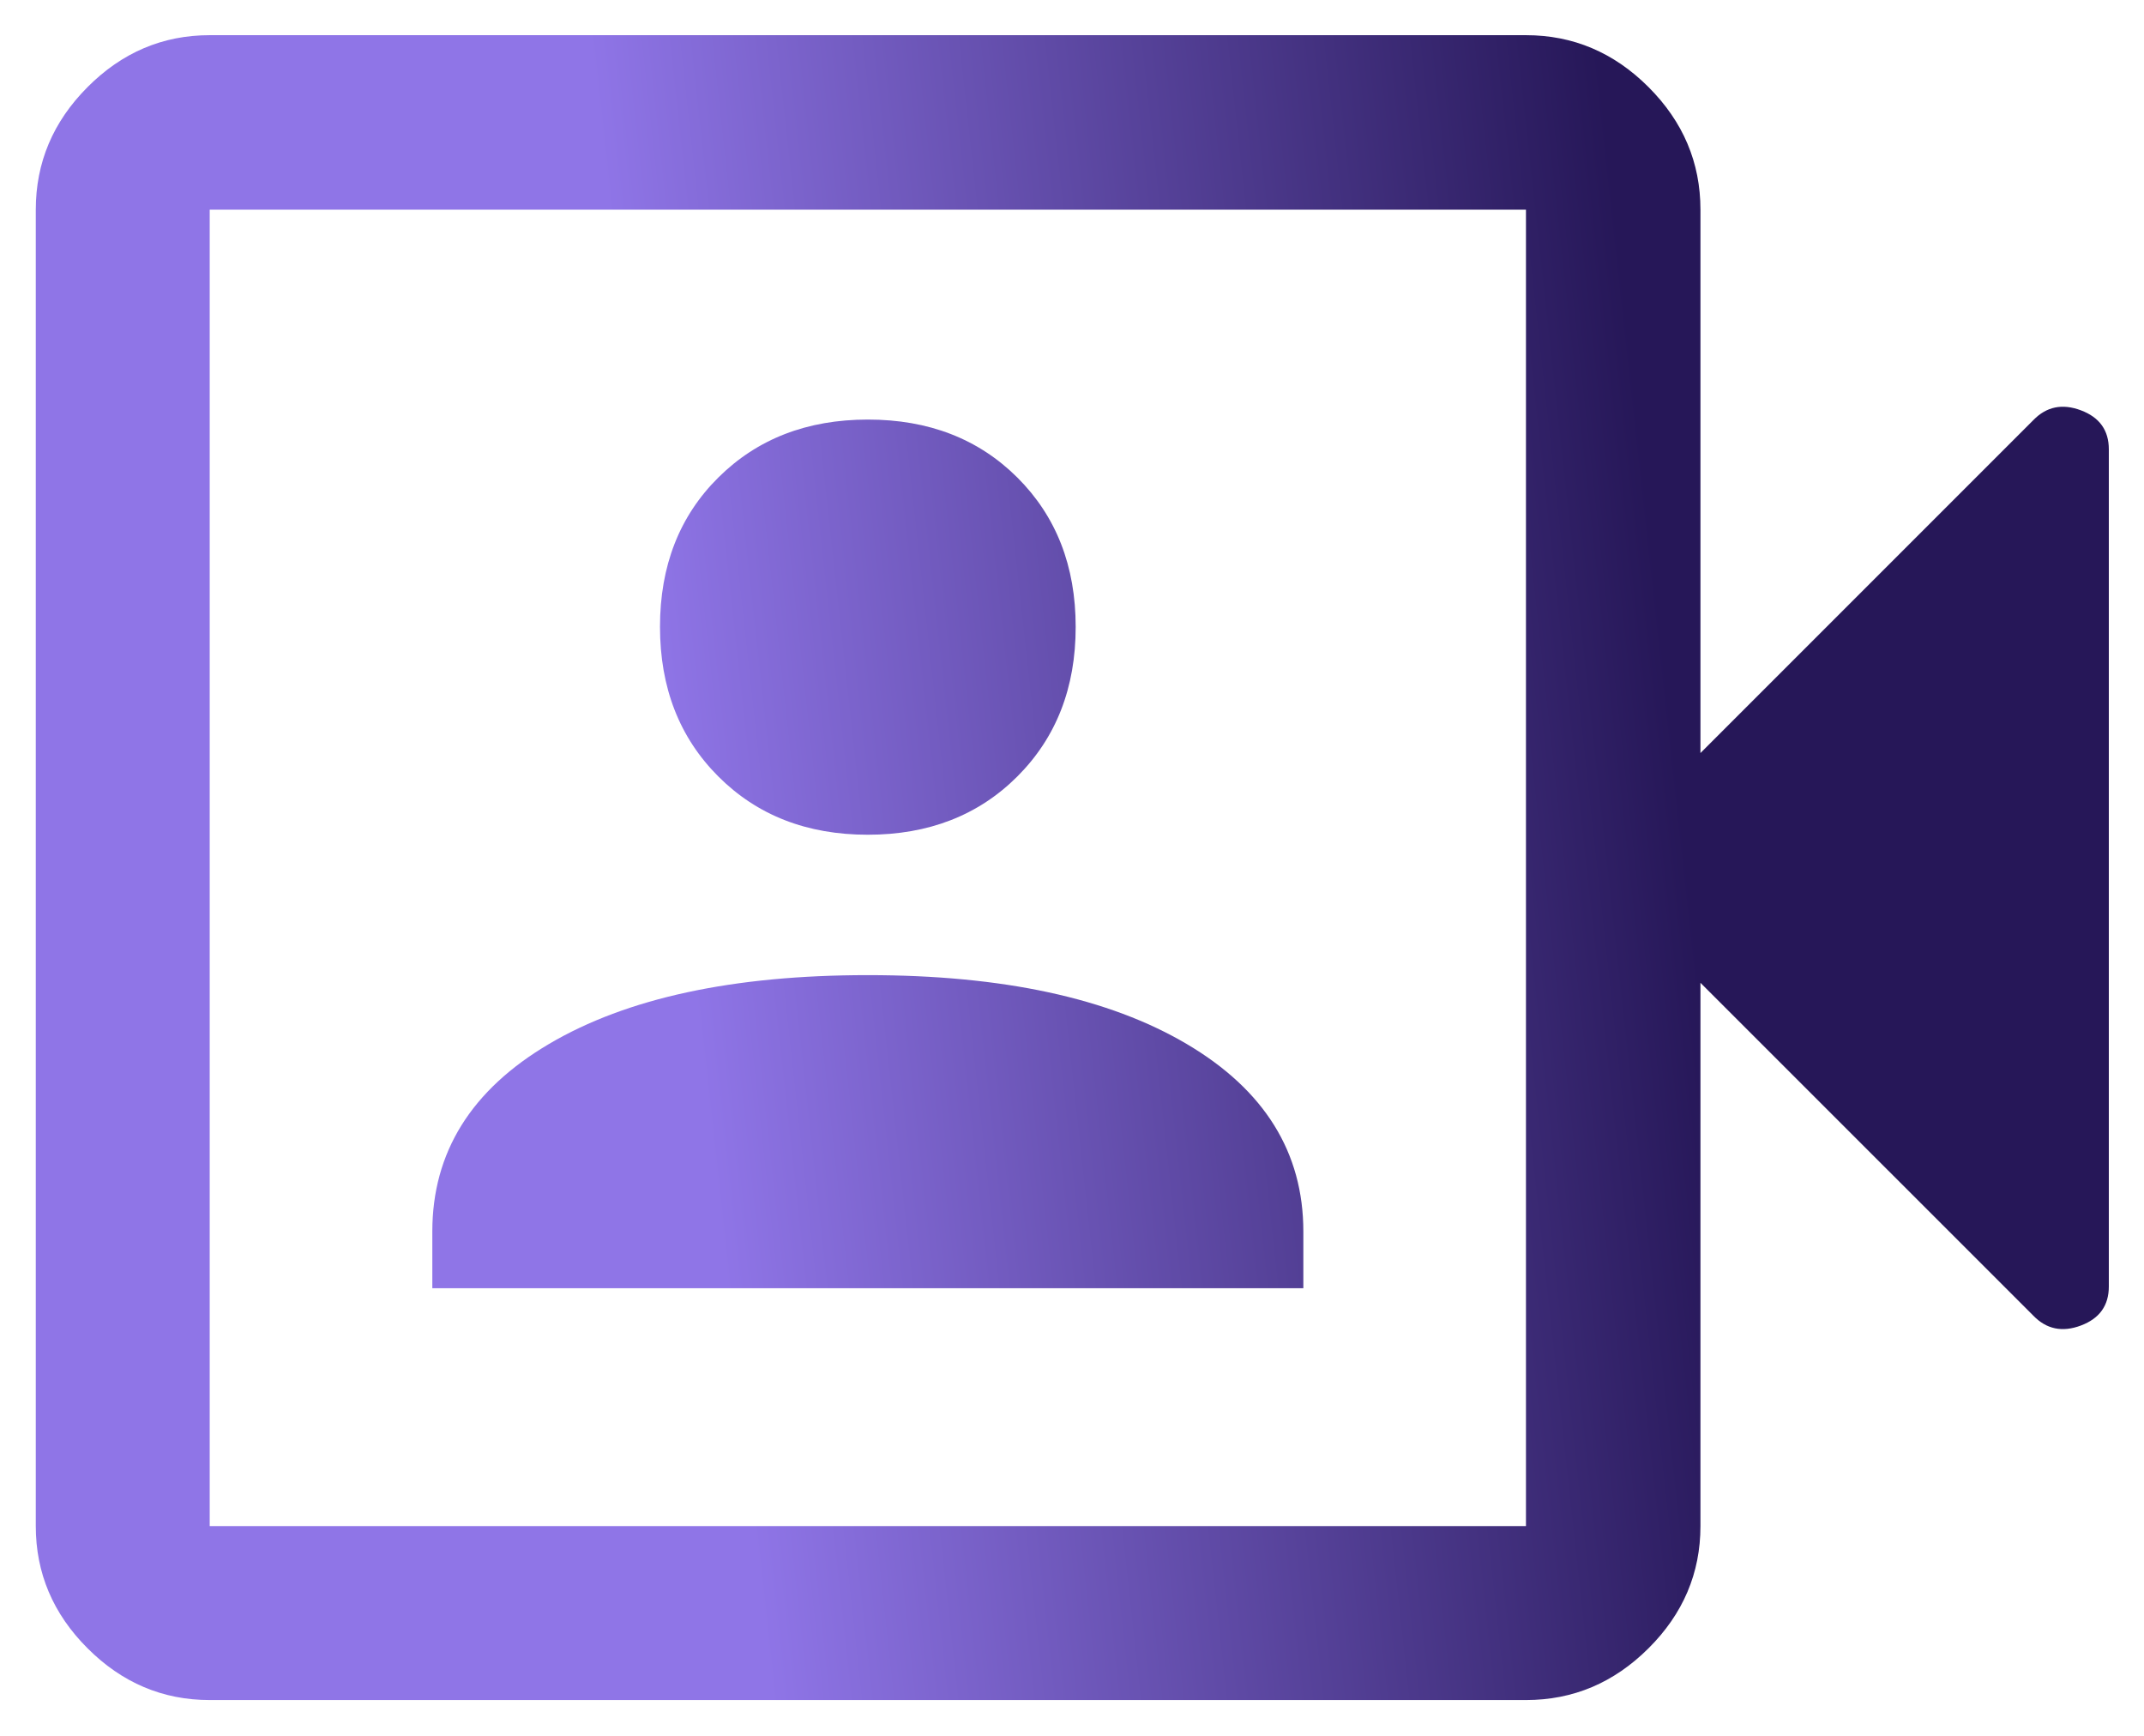
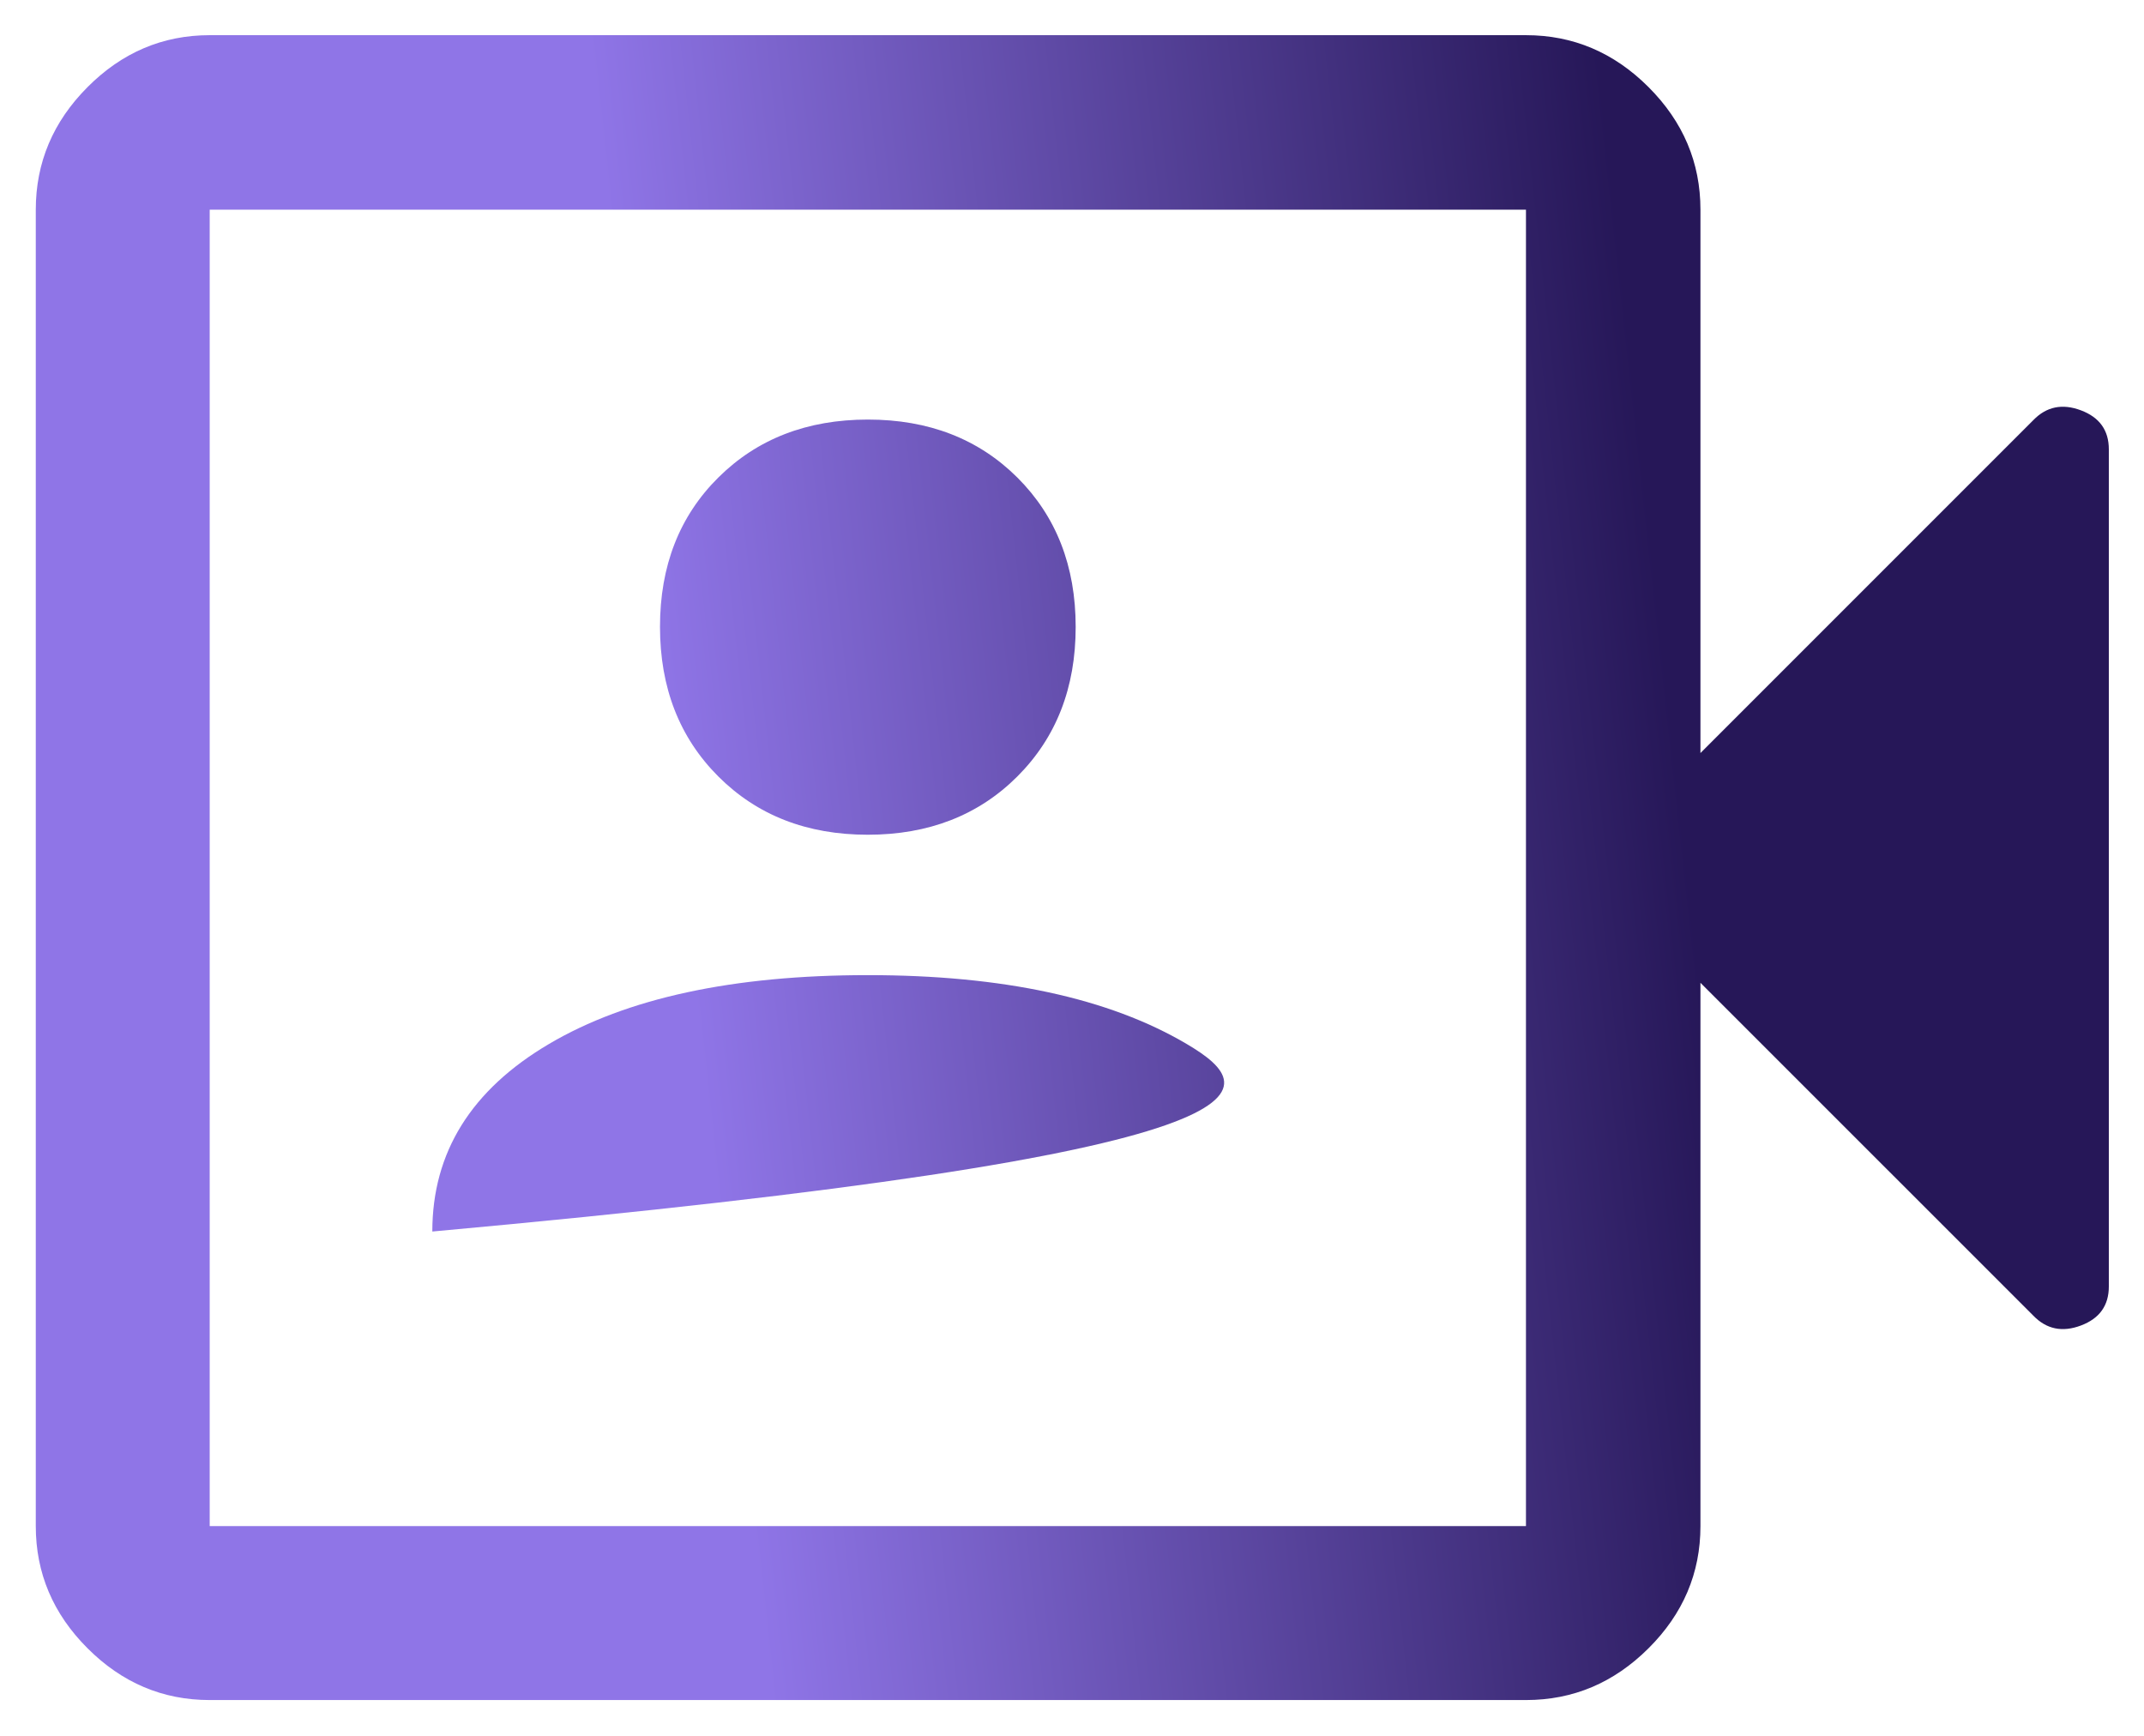
<svg xmlns="http://www.w3.org/2000/svg" width="42" height="34" viewBox="0 0 42 34" fill="none">
-   <path d="M8.469 25.232H25.532V24.122C25.532 22.572 24.77 21.347 23.246 20.448C21.722 19.549 19.64 19.1 17 19.1C14.36 19.1 12.278 19.549 10.755 20.448C9.231 21.347 8.469 22.572 8.469 24.122V25.232ZM16.999 16.35C18.19 16.35 19.167 15.97 19.929 15.209C20.691 14.447 21.072 13.471 21.072 12.28C21.072 11.088 20.691 10.114 19.931 9.355C19.17 8.597 18.193 8.218 17.002 8.218C15.81 8.218 14.833 8.597 14.071 9.354C13.309 10.111 12.929 11.085 12.929 12.277C12.929 13.468 13.309 14.445 14.07 15.207C14.831 15.969 15.807 16.35 16.999 16.35ZM4.108 33.299C3.188 33.299 2.39 32.961 1.715 32.285C1.039 31.61 0.701 30.812 0.701 29.892V4.107C0.701 3.184 1.039 2.384 1.715 1.706C2.39 1.028 3.188 0.689 4.108 0.689H29.893C30.816 0.689 31.616 1.028 32.294 1.706C32.972 2.384 33.311 3.184 33.311 4.107V14.75L39.832 8.229C40.089 7.964 40.4 7.9 40.764 8.037C41.129 8.174 41.311 8.429 41.311 8.801V25.199C41.311 25.571 41.129 25.826 40.764 25.963C40.4 26.1 40.089 26.036 39.832 25.77L33.311 19.25V29.892C33.311 30.812 32.972 31.61 32.294 32.285C31.616 32.961 30.816 33.299 29.893 33.299H4.108ZM4.108 29.892H29.893V4.107H4.108V29.892Z" fill="url(#paint0_linear_8945_772)" />
+   <path d="M8.469 25.232V24.122C25.532 22.572 24.77 21.347 23.246 20.448C21.722 19.549 19.64 19.1 17 19.1C14.36 19.1 12.278 19.549 10.755 20.448C9.231 21.347 8.469 22.572 8.469 24.122V25.232ZM16.999 16.35C18.19 16.35 19.167 15.97 19.929 15.209C20.691 14.447 21.072 13.471 21.072 12.28C21.072 11.088 20.691 10.114 19.931 9.355C19.17 8.597 18.193 8.218 17.002 8.218C15.81 8.218 14.833 8.597 14.071 9.354C13.309 10.111 12.929 11.085 12.929 12.277C12.929 13.468 13.309 14.445 14.07 15.207C14.831 15.969 15.807 16.35 16.999 16.35ZM4.108 33.299C3.188 33.299 2.39 32.961 1.715 32.285C1.039 31.61 0.701 30.812 0.701 29.892V4.107C0.701 3.184 1.039 2.384 1.715 1.706C2.39 1.028 3.188 0.689 4.108 0.689H29.893C30.816 0.689 31.616 1.028 32.294 1.706C32.972 2.384 33.311 3.184 33.311 4.107V14.75L39.832 8.229C40.089 7.964 40.4 7.9 40.764 8.037C41.129 8.174 41.311 8.429 41.311 8.801V25.199C41.311 25.571 41.129 25.826 40.764 25.963C40.4 26.1 40.089 26.036 39.832 25.77L33.311 19.25V29.892C33.311 30.812 32.972 31.61 32.294 32.285C31.616 32.961 30.816 33.299 29.893 33.299H4.108ZM4.108 29.892H29.893V4.107H4.108V29.892Z" fill="url(#paint0_linear_8945_772)" />
  <defs>
    <linearGradient id="paint0_linear_8945_772" x1="30.719" y1="-4.499" x2="11.192" y2="-2.358" gradientUnits="userSpaceOnUse">
      <stop stop-color="#261758" />
      <stop offset="1" stop-color="#8F75E7" />
    </linearGradient>
  </defs>
</svg>